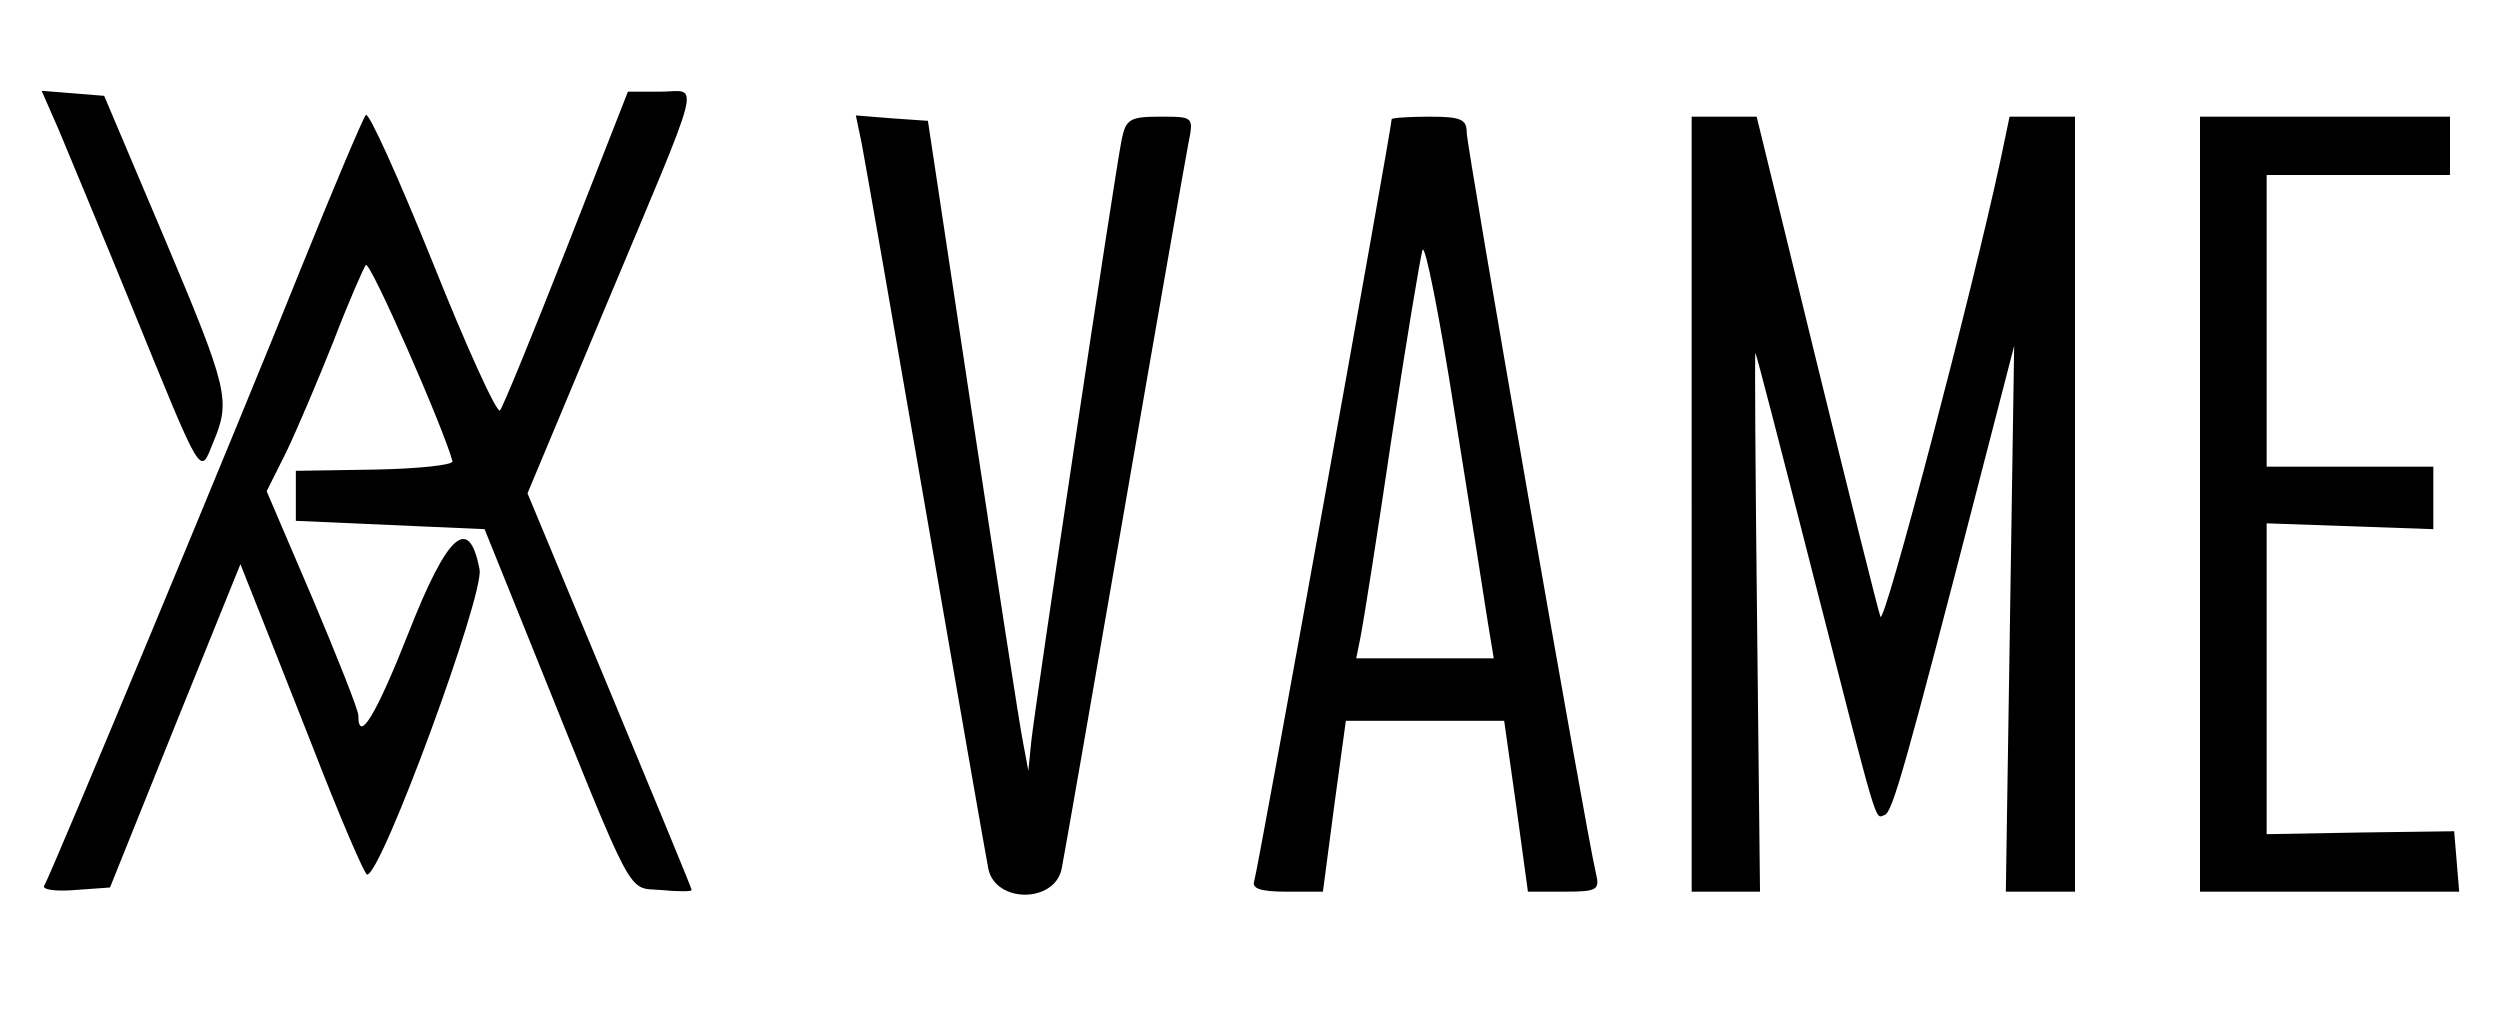
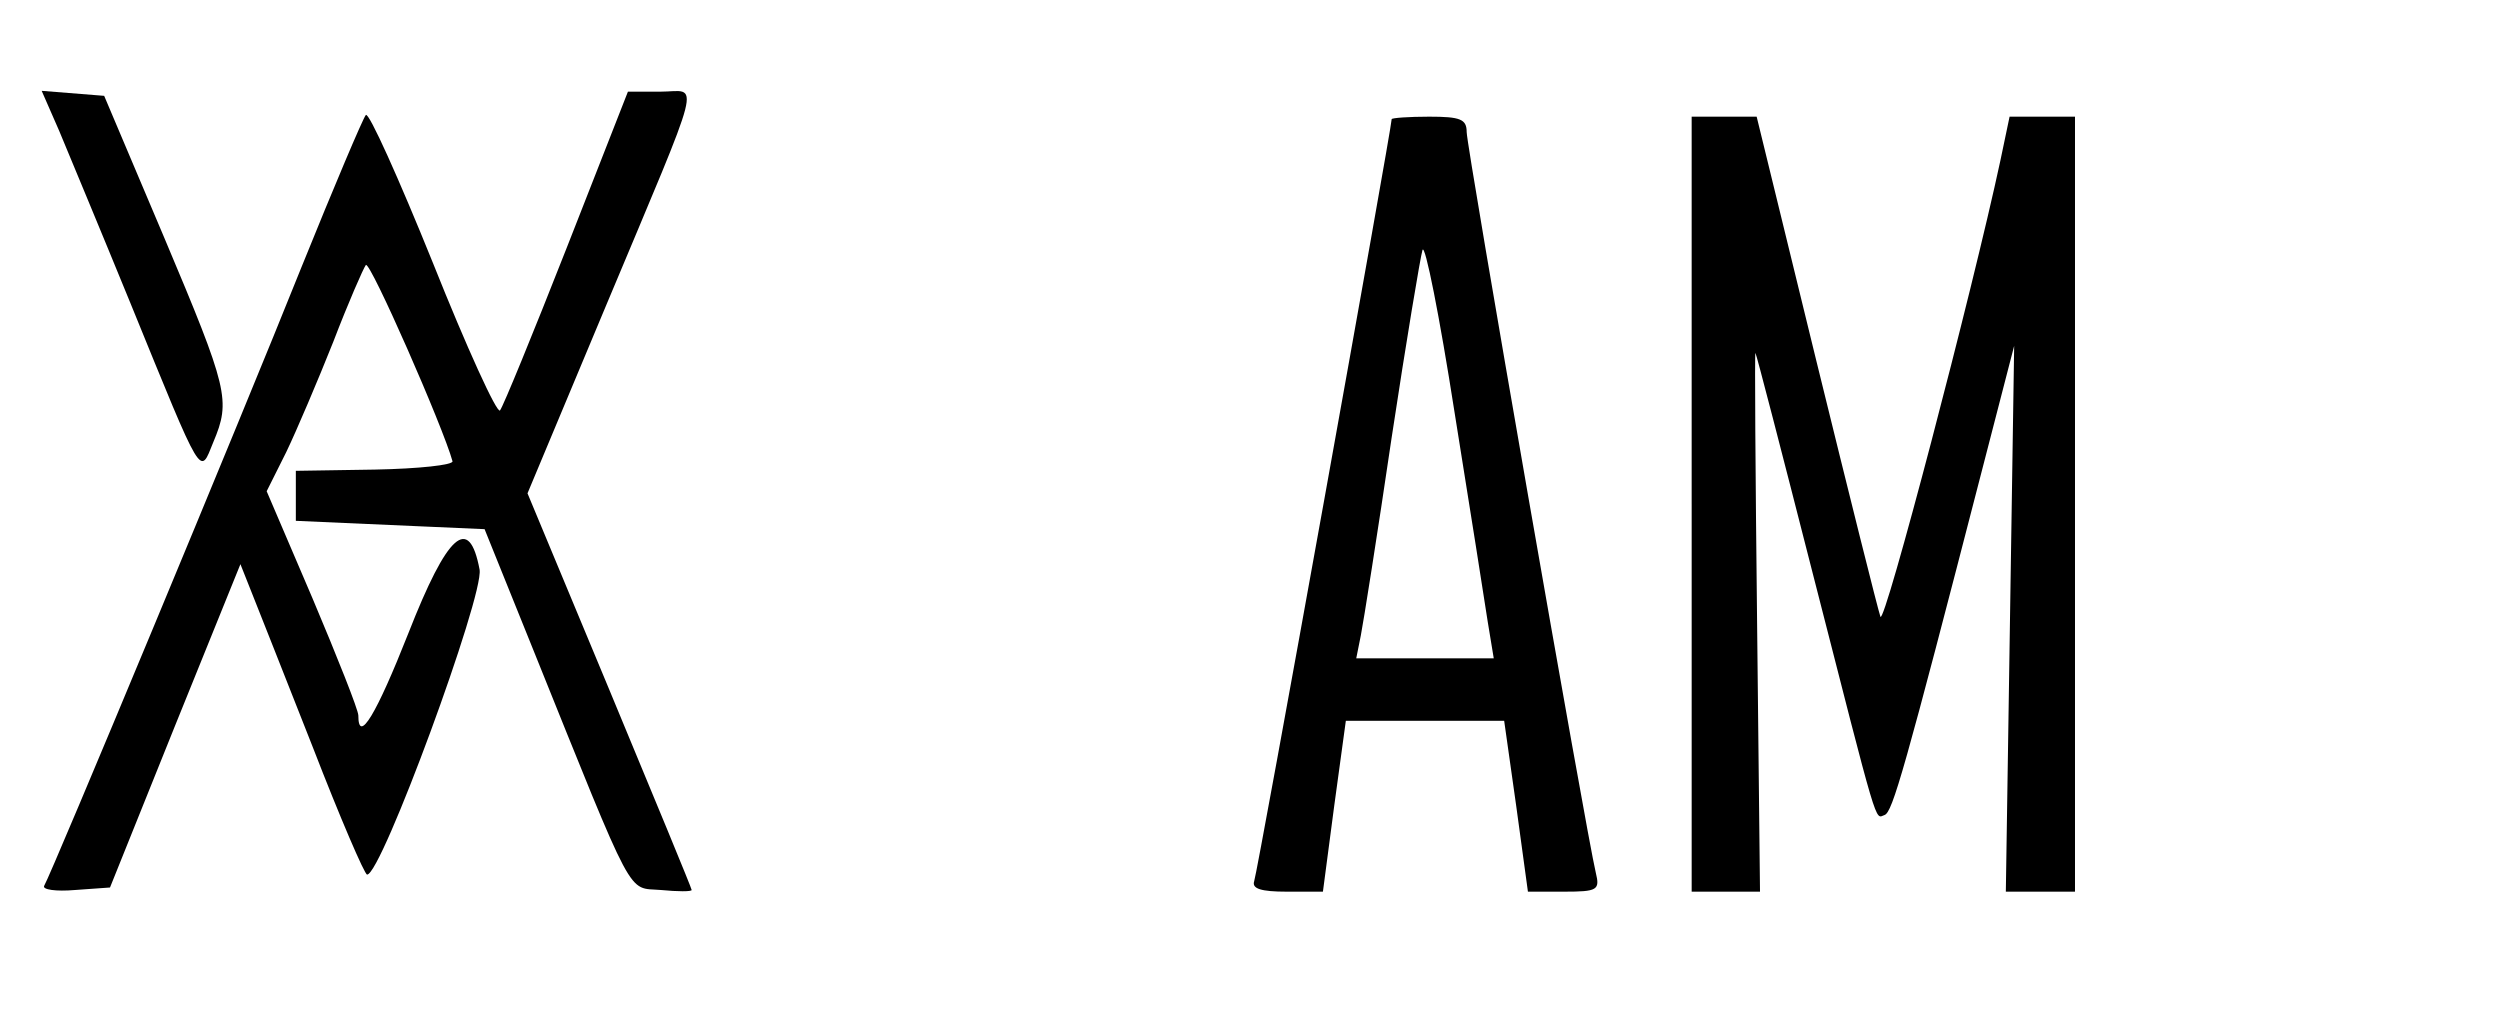
<svg xmlns="http://www.w3.org/2000/svg" version="1.0" width="300pt" height="122pt" viewBox="0 0 300 122" preserveAspectRatio="xMidYMid meet">
  <g transform="translate(0,122) scale(0.05,-0.05)" fill="#000000" stroke="none">
    <path d="M142 2126 c22 -53 100 -240 172 -416 175 -429 165 -412 198 -331 42 100 36 126 -118 491 l-144 340 -75 6 -75 6 42 -96z" />
    <path d="M1360 1845 c-81 -206 -153 -382 -160 -390 -7 -9 -80 151 -161 354 -82 203 -154 363 -161 355 -7 -8 -76 -171 -154 -364 -146 -365 -601 -1458 -618 -1486 -5 -9 28 -14 74 -10 l84 6 156 388 157 388 27 -68 c15 -37 81 -205 147 -372 65 -168 124 -305 130 -305 34 -2 281 670 270 732 -25 133 -77 87 -171 -153 -77 -195 -120 -267 -120 -197 0 13 -50 139 -110 281 l-110 257 47 94 c25 52 76 172 113 265 36 94 72 176 78 184 10 11 186 -390 208 -471 2 -9 -81 -18 -186 -20 l-190 -3 0 -60 0 -60 226 -10 227 -10 117 -290 c247 -613 224 -569 306 -576 41 -4 74 -4 74 0 0 4 -89 219 -197 479 l-197 473 187 447 c240 573 226 517 132 517 l-78 0 -147 -375z" />
-     <path d="M2068 2096 c7 -36 76 -430 153 -876 77 -445 145 -835 151 -865 17 -83 159 -83 176 0 6 30 74 420 151 865 77 446 146 839 153 875 13 65 13 65 -68 65 -72 0 -82 -6 -92 -55 -17 -84 -209 -1365 -217 -1445 l-7 -70 -13 70 c-8 39 -62 390 -121 780 l-107 710 -86 6 -87 7 14 -67z" />
    <path d="M3340 2154 c0 -21 -322 -1808 -330 -1829 -6 -18 17 -25 78 -25 l87 0 27 205 28 205 190 0 190 0 29 -205 28 -205 87 0 c80 0 86 4 76 45 -23 96 -310 1742 -310 1778 0 31 -15 37 -90 37 -49 0 -90 -3 -90 -6z m231 -1209 l14 -85 -165 0 -165 0 11 55 c6 30 40 244 74 475 35 231 69 434 74 450 6 17 41 -159 77 -390 37 -231 73 -458 80 -505z" />
    <path d="M4060 1230 l0 -930 82 0 82 0 -7 648 c-4 357 -6 647 -4 645 2 -1 63 -237 136 -523 162 -633 150 -594 174 -586 19 7 47 104 236 836 l75 290 -10 -655 -10 -655 83 0 83 0 0 930 0 930 -79 0 -78 0 -22 -105 c-67 -313 -279 -1121 -288 -1095 -6 17 -75 293 -154 615 l-143 585 -78 0 -78 0 0 -930z" />
-     <path d="M5280 1230 l0 -930 311 0 311 0 -6 73 -6 72 -225 -3 -225 -4 0 373 0 373 200 -7 200 -7 0 75 0 75 -200 0 -200 0 0 350 0 350 220 0 220 0 0 70 0 70 -300 0 -300 0 0 -930z" />
  </g>
</svg>